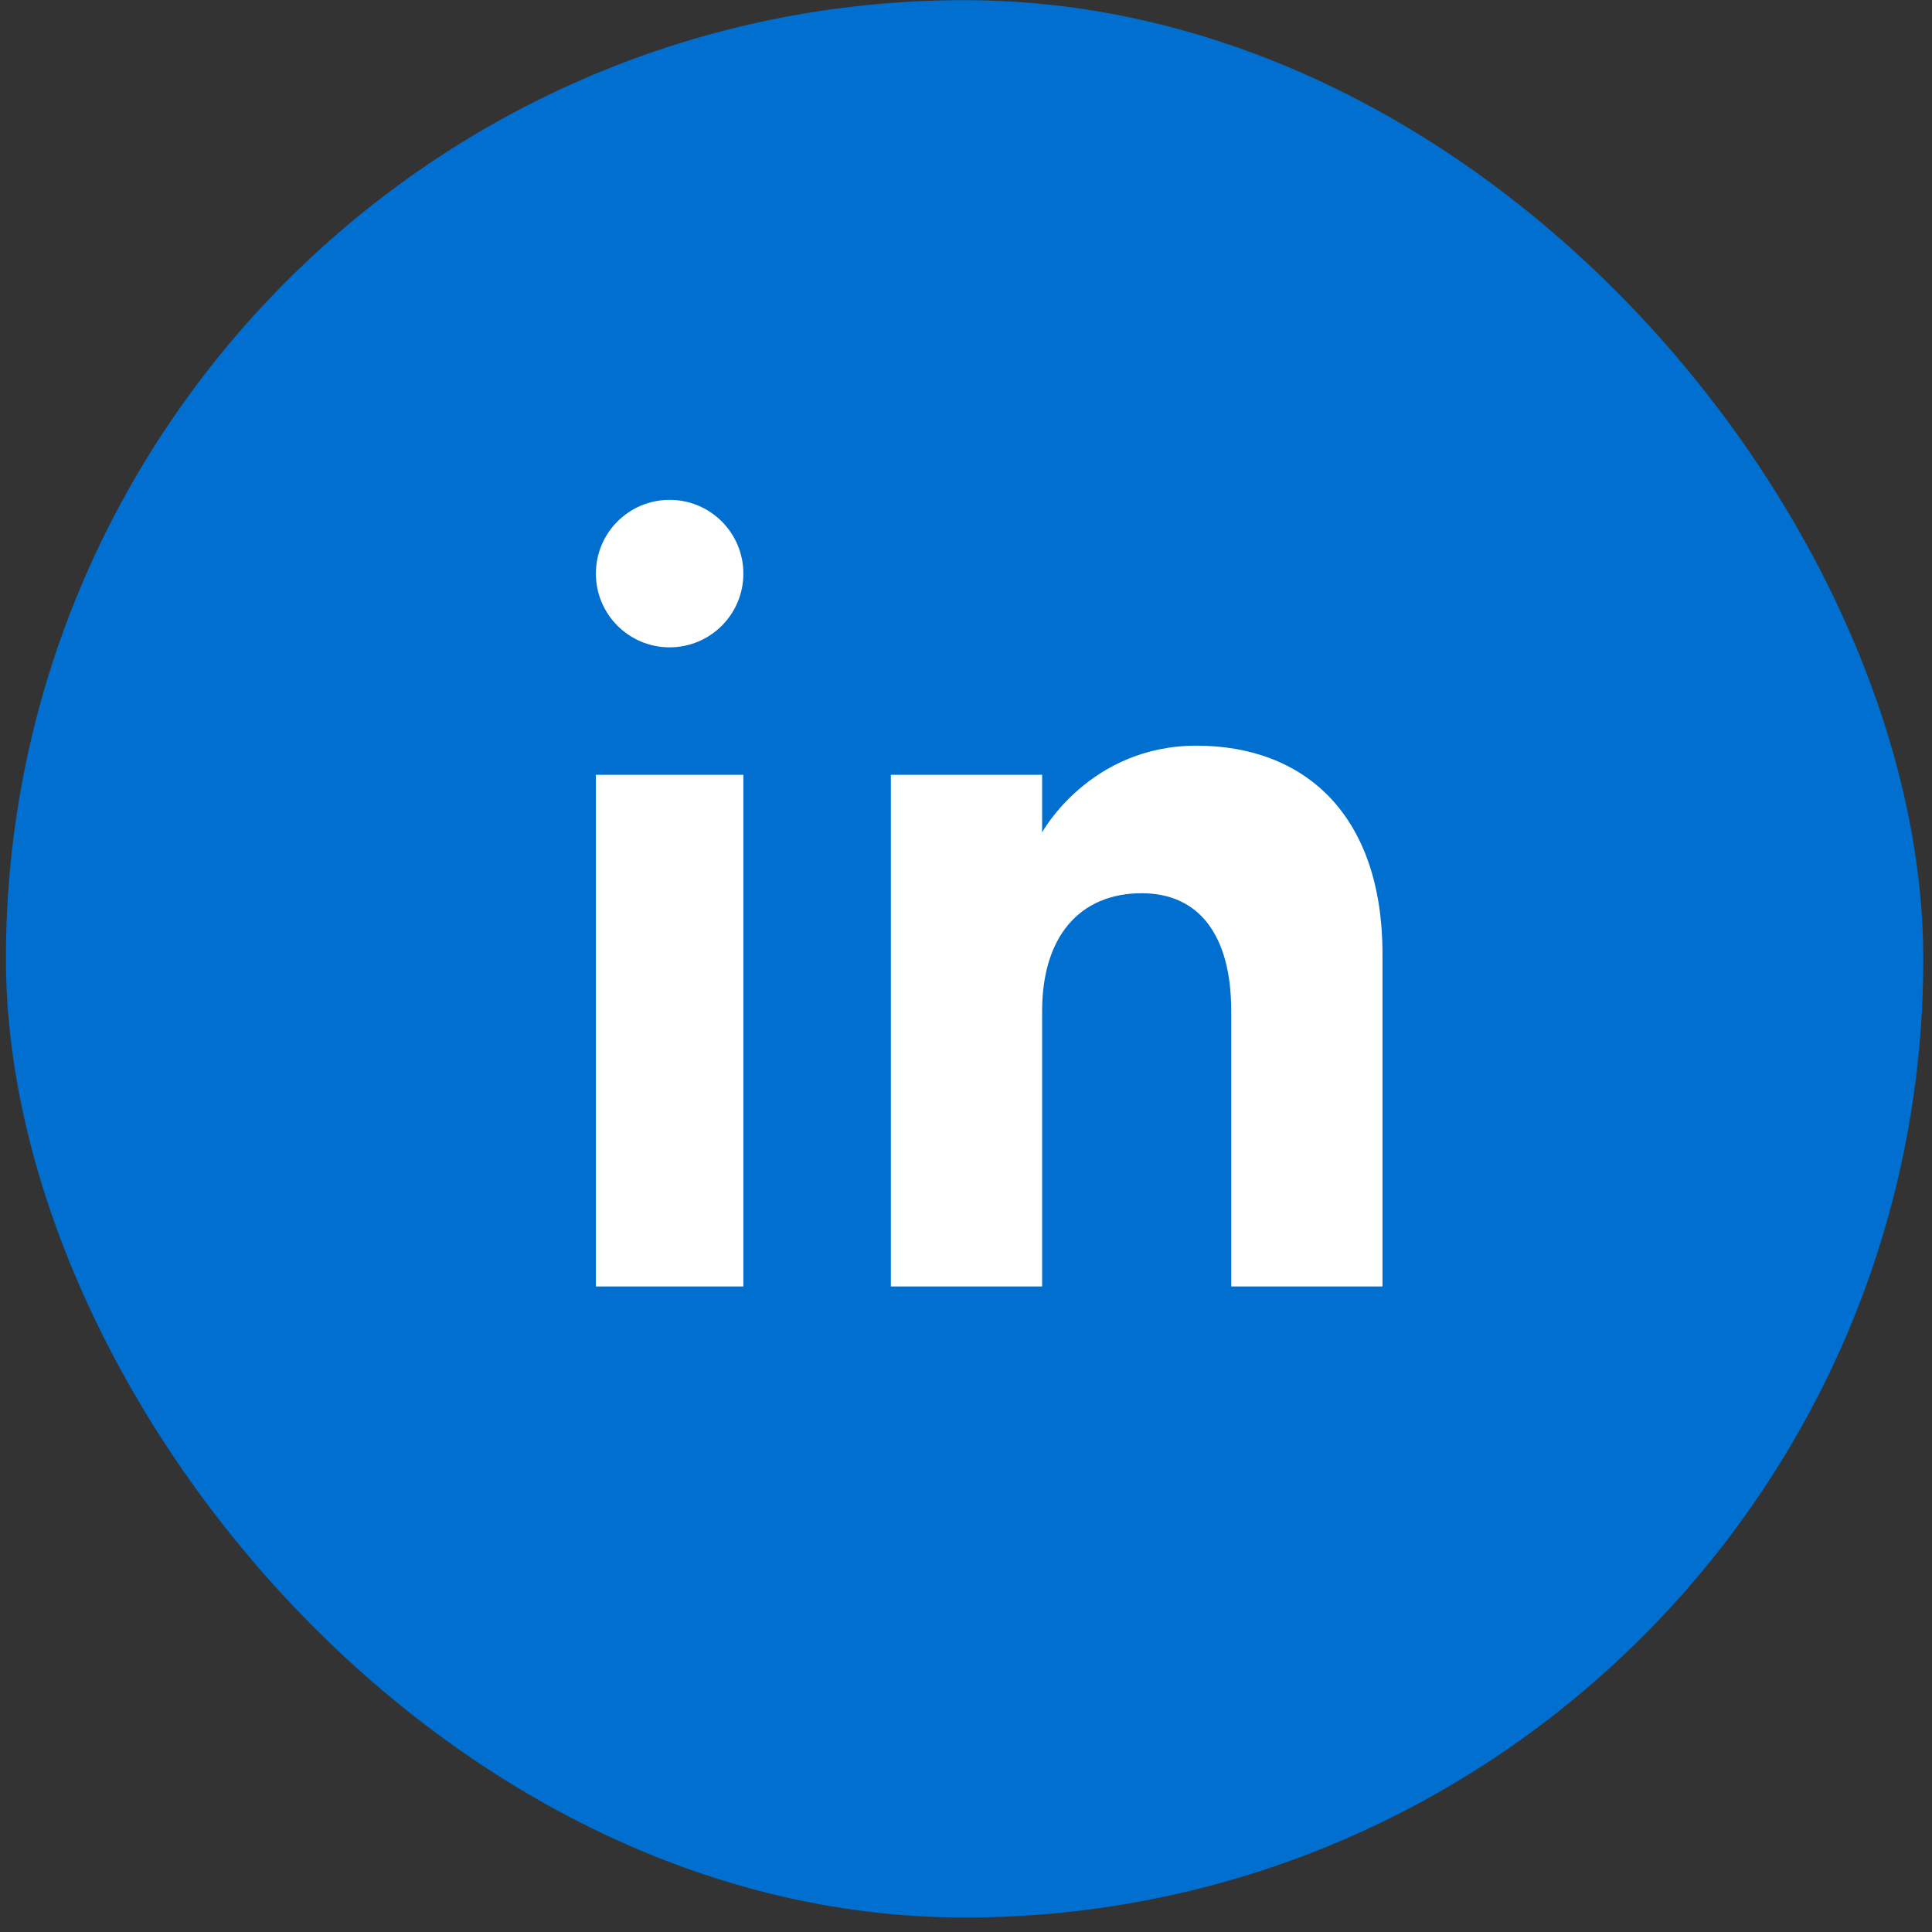
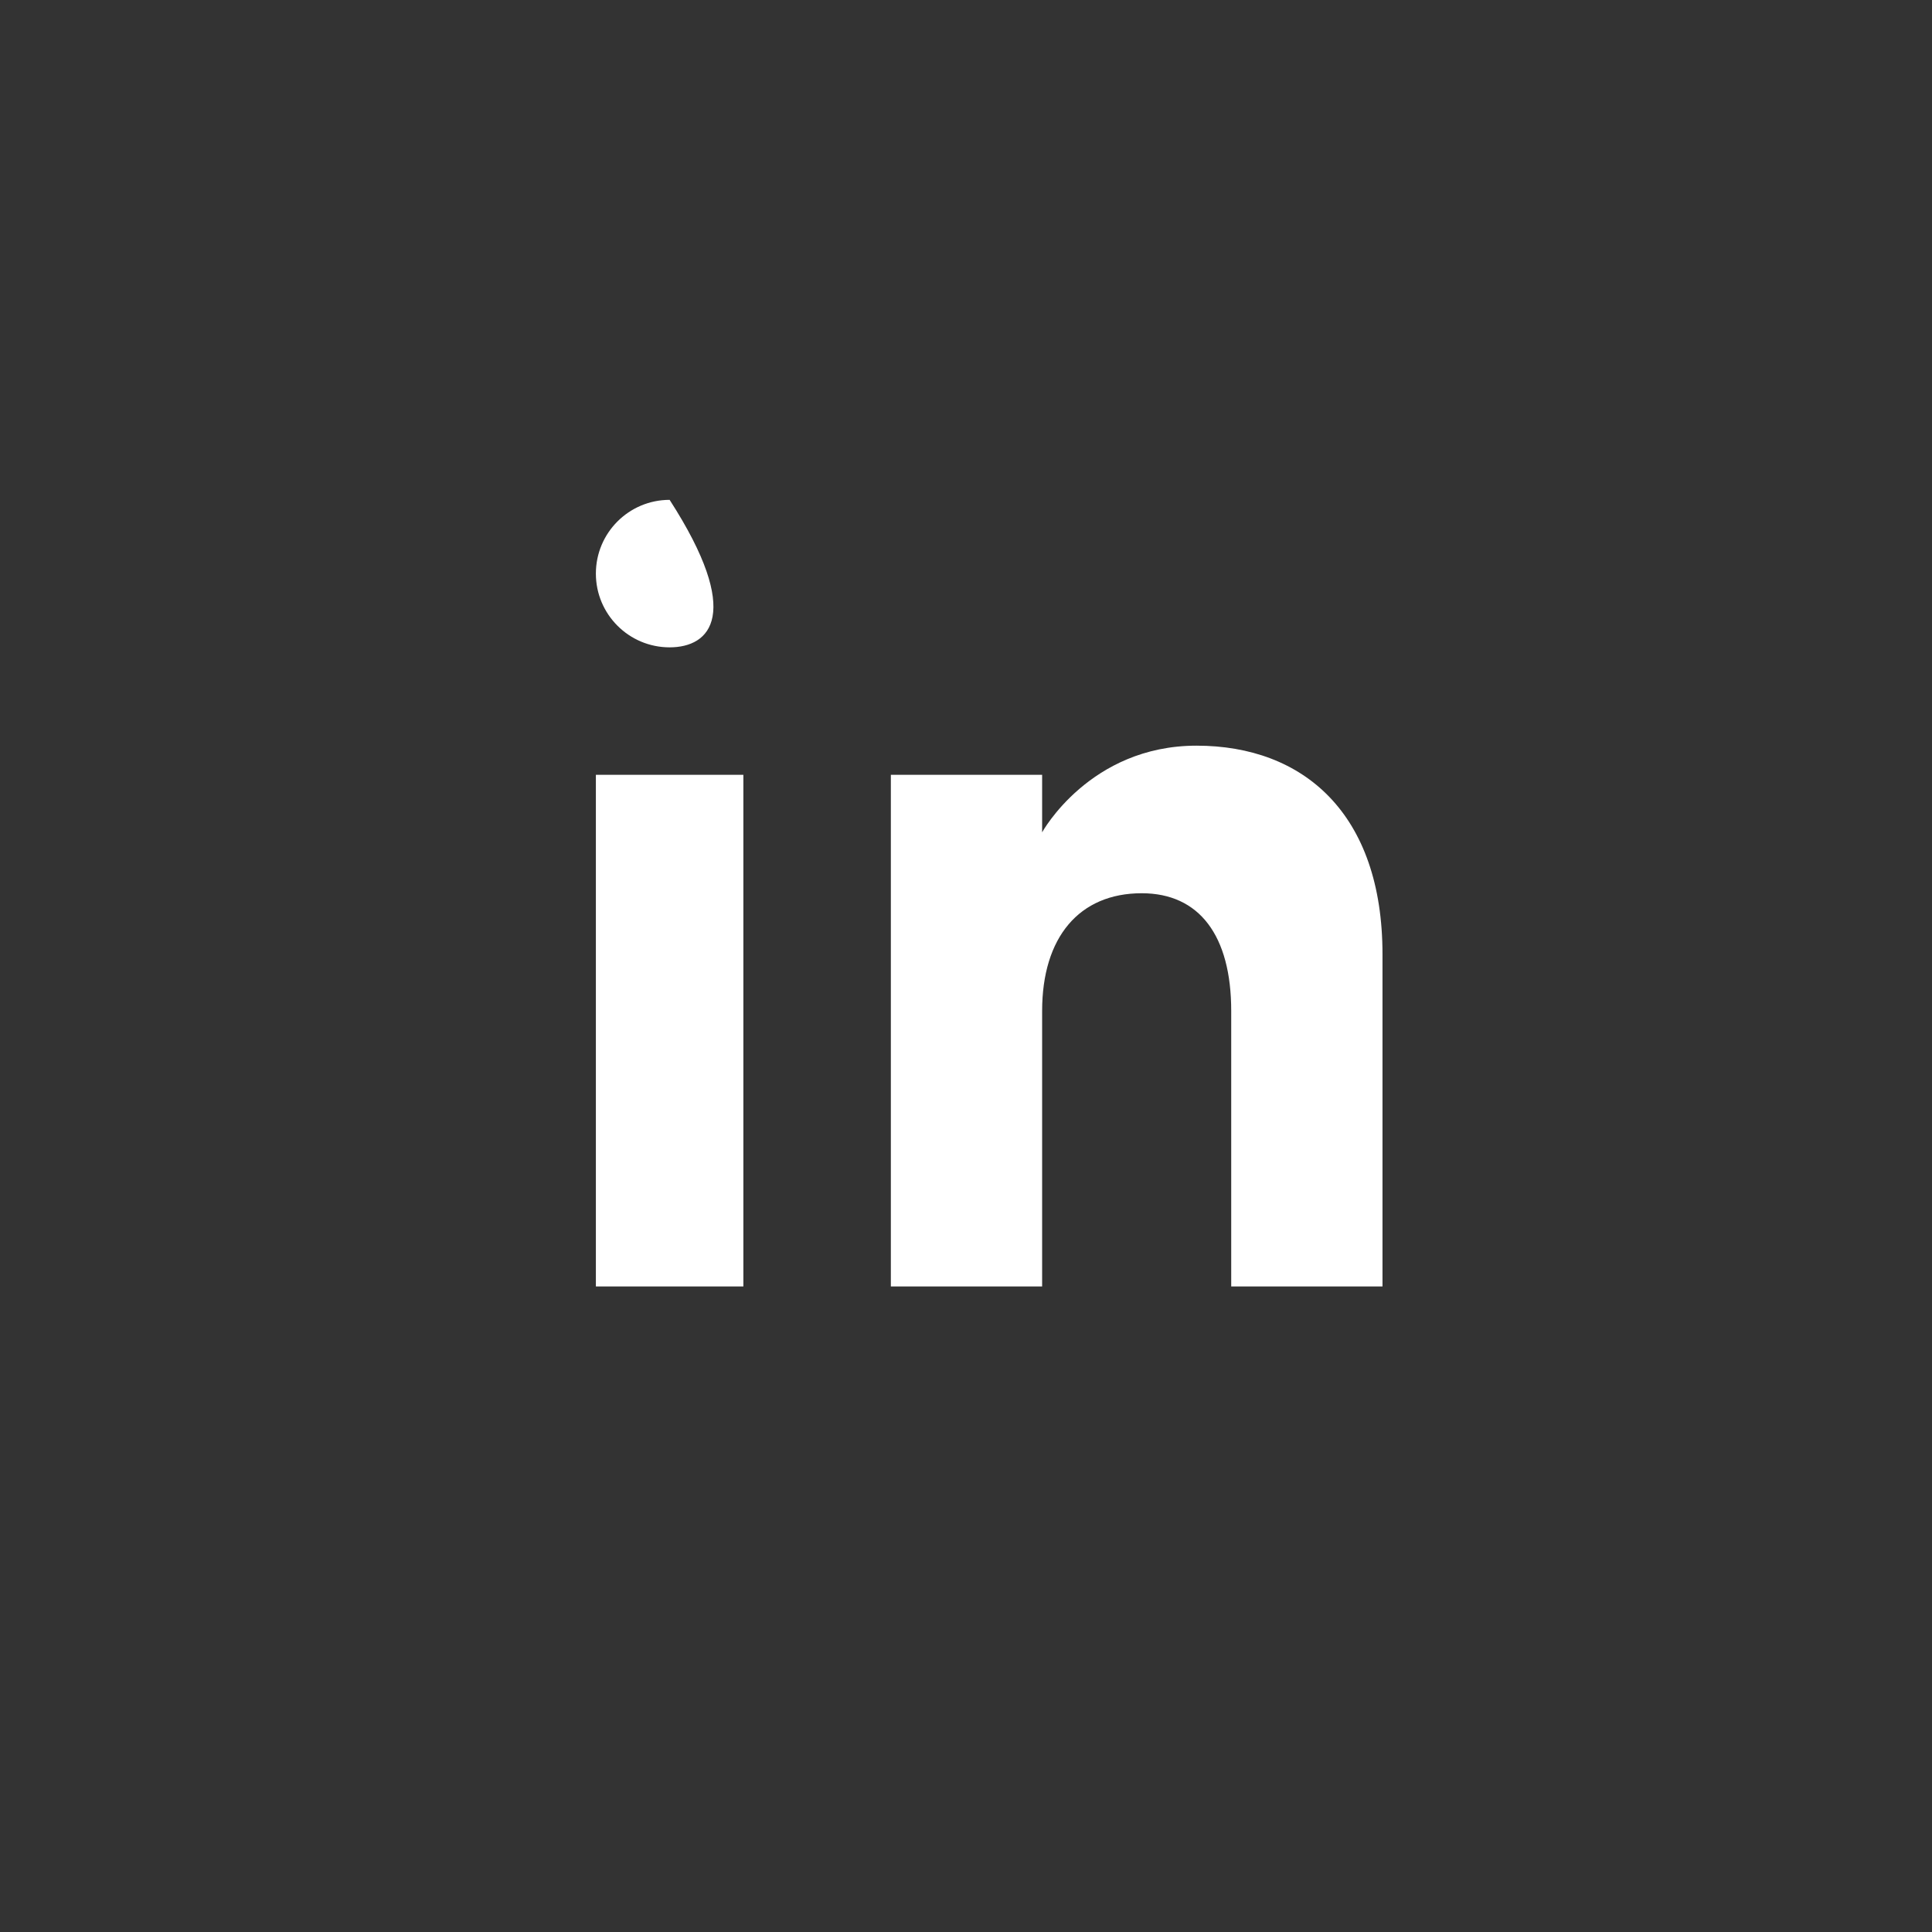
<svg xmlns="http://www.w3.org/2000/svg" width="47" height="47" viewBox="0 0 47 47" fill="none">
  <rect x="0" y="0" width="47" height="47" fill="#333333" stroke="none" />
-   <rect x="0.144" y="0.004" width="46.644" height="46.644" rx="23.322" fill="#006FCF" />
-   <path fill-rule="evenodd" clip-rule="evenodd" d="M14.496 13.954C14.496 12.963 15.299 12.16 16.29 12.16C17.281 12.16 18.084 12.963 18.084 13.954C18.085 14.944 17.281 15.748 16.29 15.748C15.299 15.748 14.496 14.944 14.496 13.954ZM29.952 31.296V24.594C29.952 22.756 29.173 21.73 27.775 21.73C26.255 21.73 25.352 22.799 25.352 24.594V31.296H21.672V18.849H25.352V20.248C25.352 20.248 26.507 18.14 29.108 18.14C31.711 18.14 33.632 19.793 33.632 23.213V31.296H29.952ZM18.084 31.296H14.496V18.849H18.084V31.296Z" fill="white" />
+   <path fill-rule="evenodd" clip-rule="evenodd" d="M14.496 13.954C14.496 12.963 15.299 12.16 16.29 12.16C18.085 14.944 17.281 15.748 16.29 15.748C15.299 15.748 14.496 14.944 14.496 13.954ZM29.952 31.296V24.594C29.952 22.756 29.173 21.73 27.775 21.73C26.255 21.73 25.352 22.799 25.352 24.594V31.296H21.672V18.849H25.352V20.248C25.352 20.248 26.507 18.14 29.108 18.14C31.711 18.14 33.632 19.793 33.632 23.213V31.296H29.952ZM18.084 31.296H14.496V18.849H18.084V31.296Z" fill="white" />
</svg>